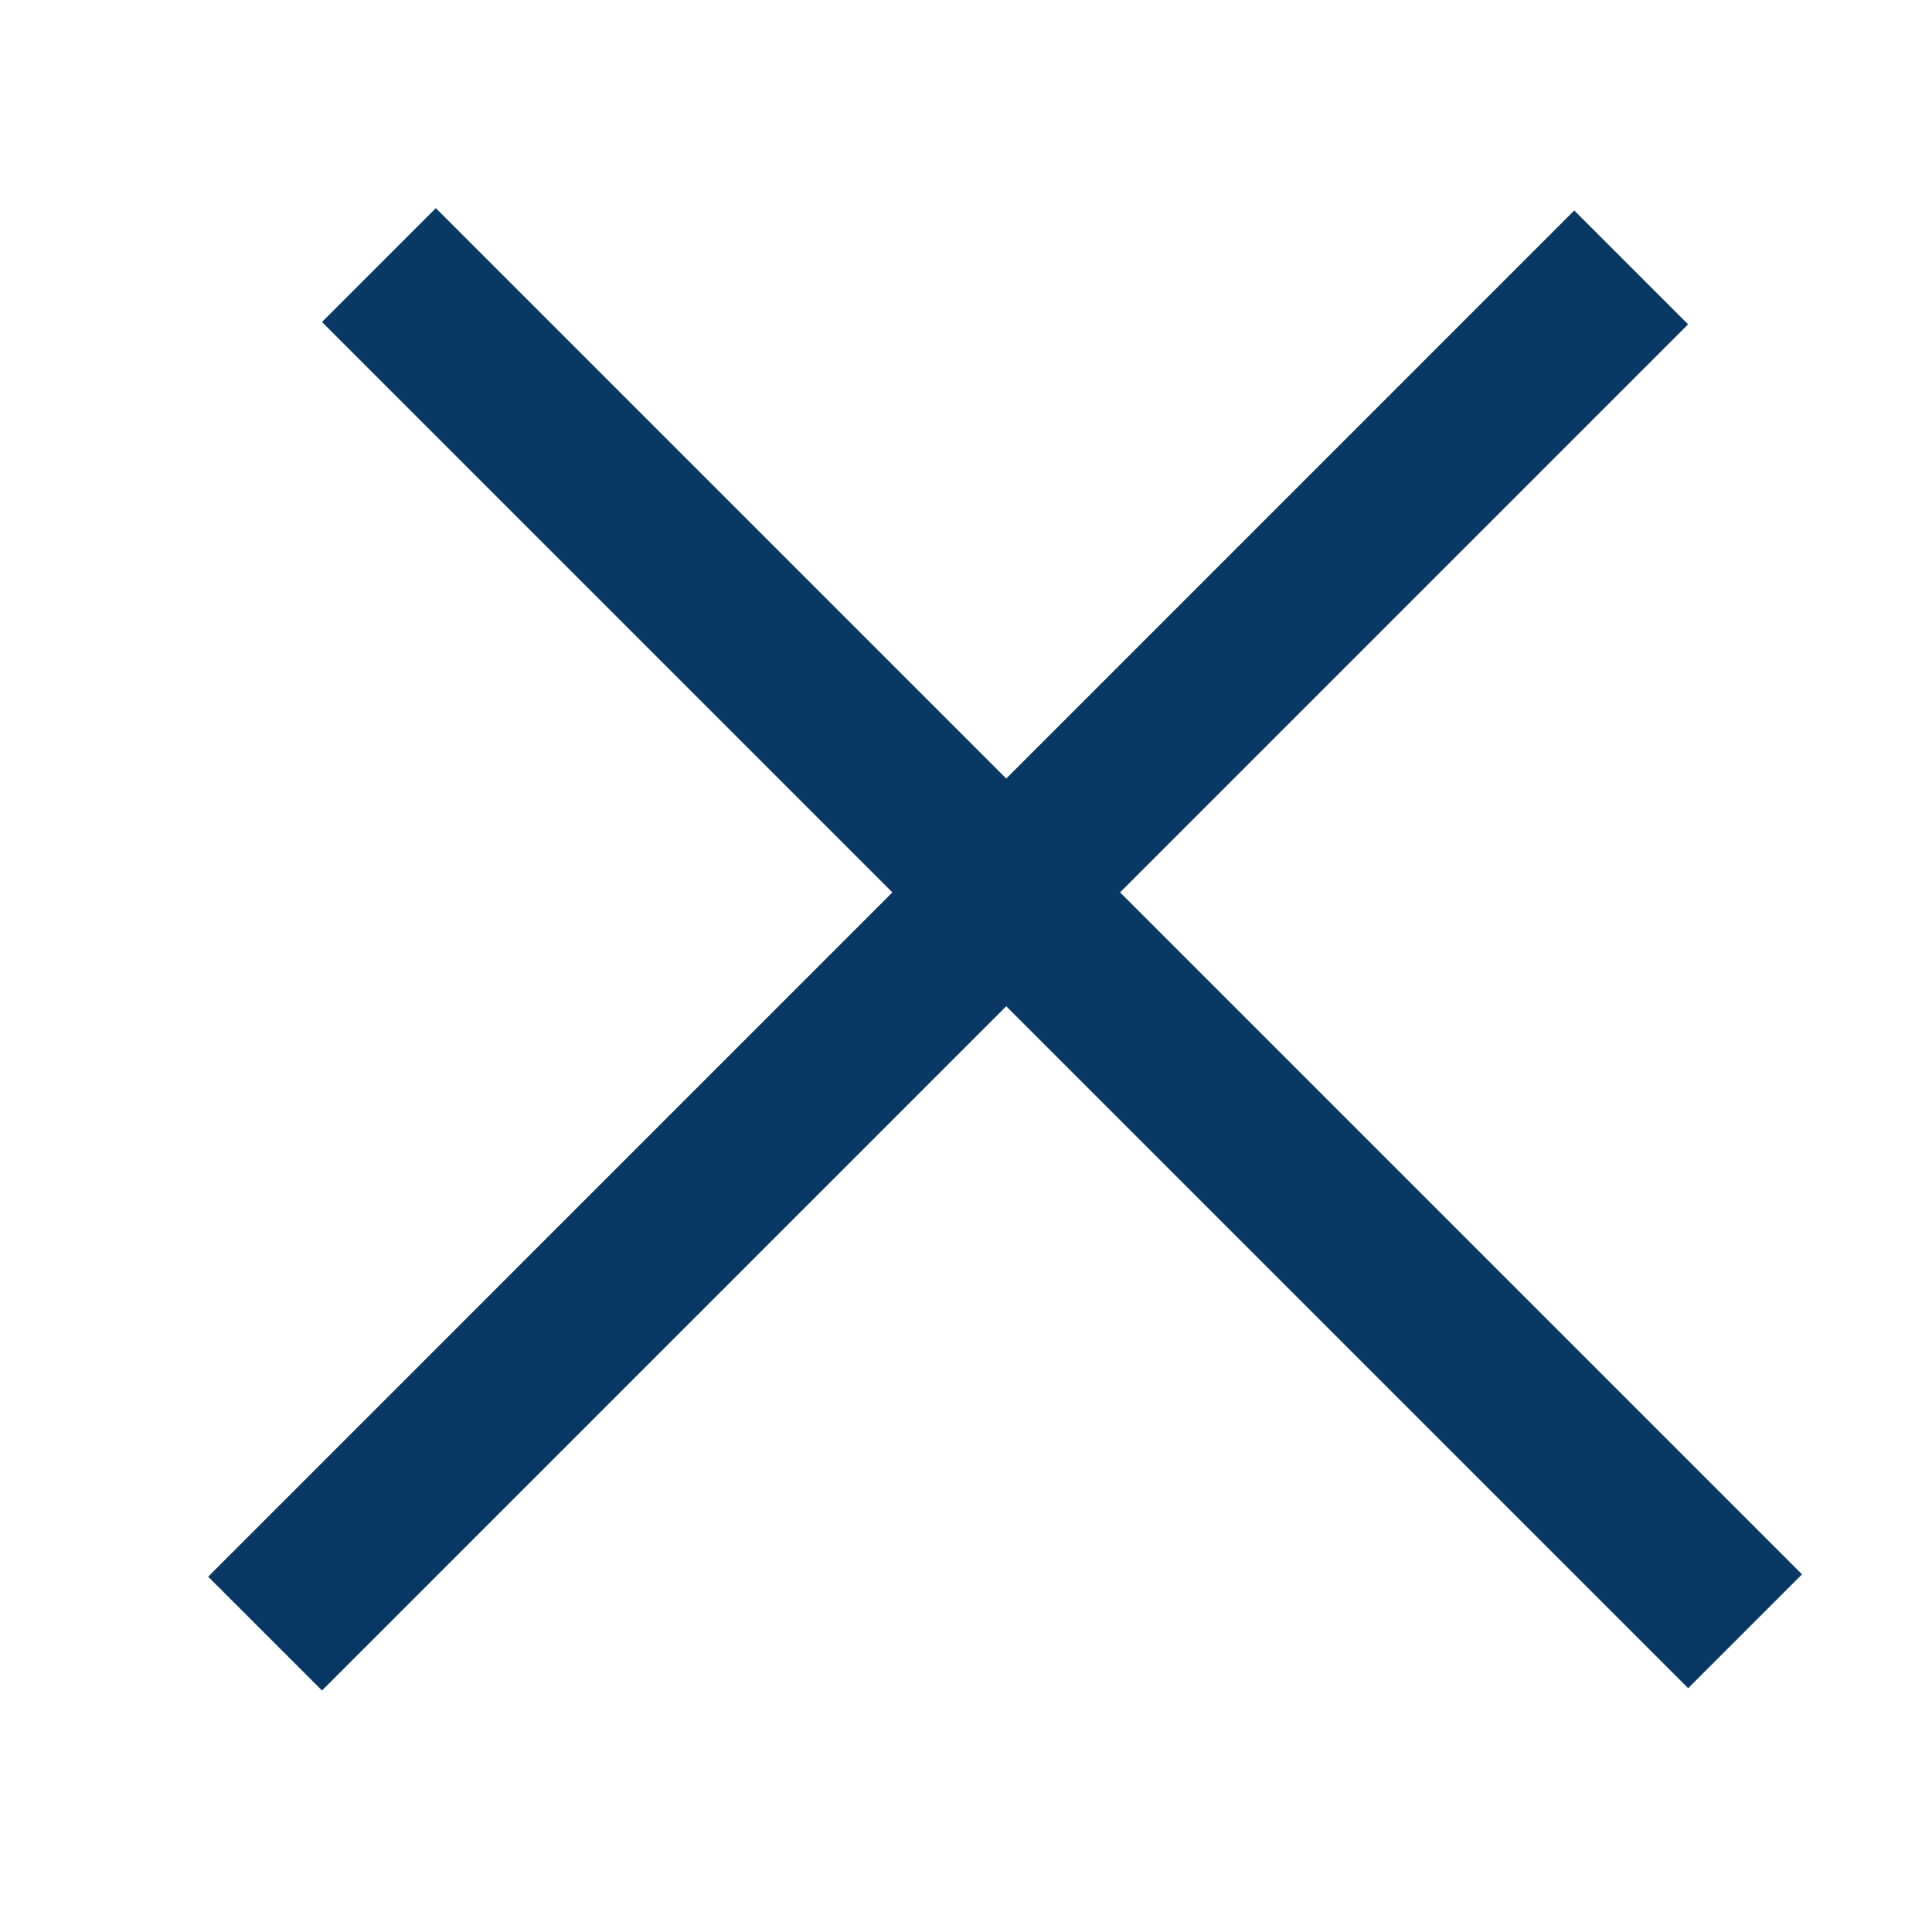
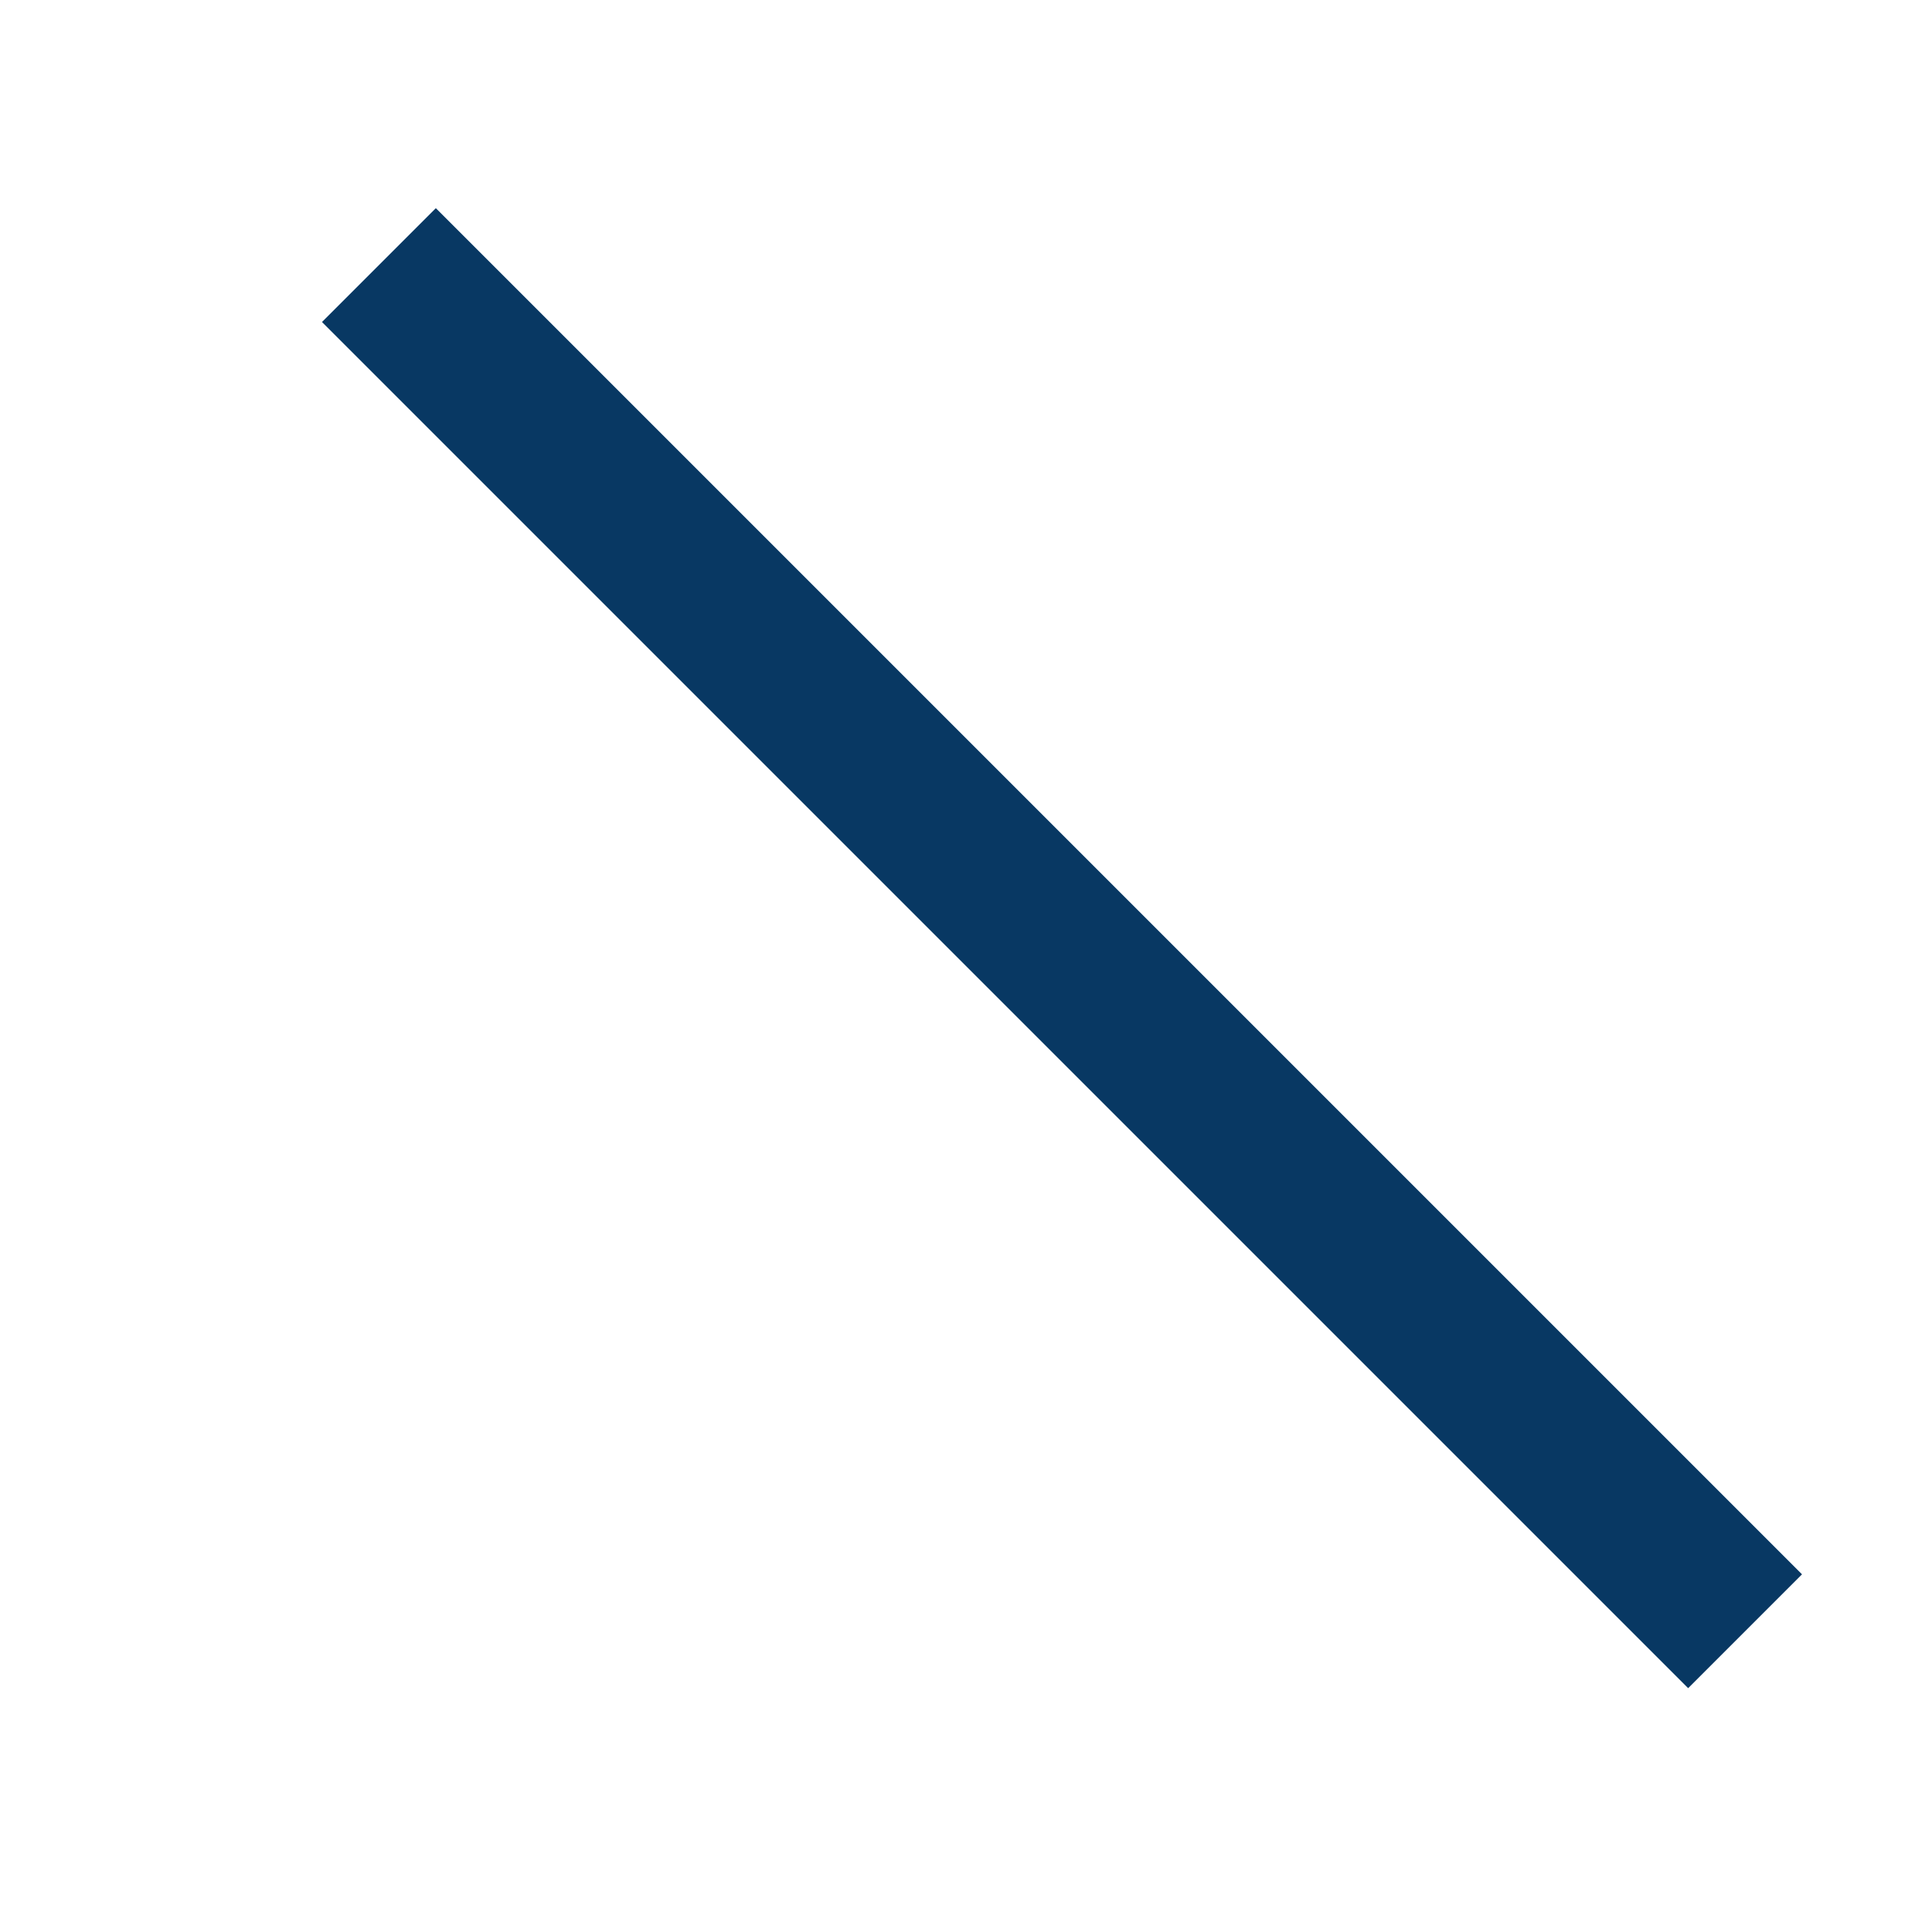
<svg xmlns="http://www.w3.org/2000/svg" width="24" height="24" viewBox="0 0 24 24" fill="none">
  <line x1="4.707" y1="3.293" x2="21.678" y2="20.264" stroke="#083863" stroke-width="2" />
-   <line x1="3.293" y1="20.293" x2="20.263" y2="3.322" stroke="#083863" stroke-width="2" />
</svg>